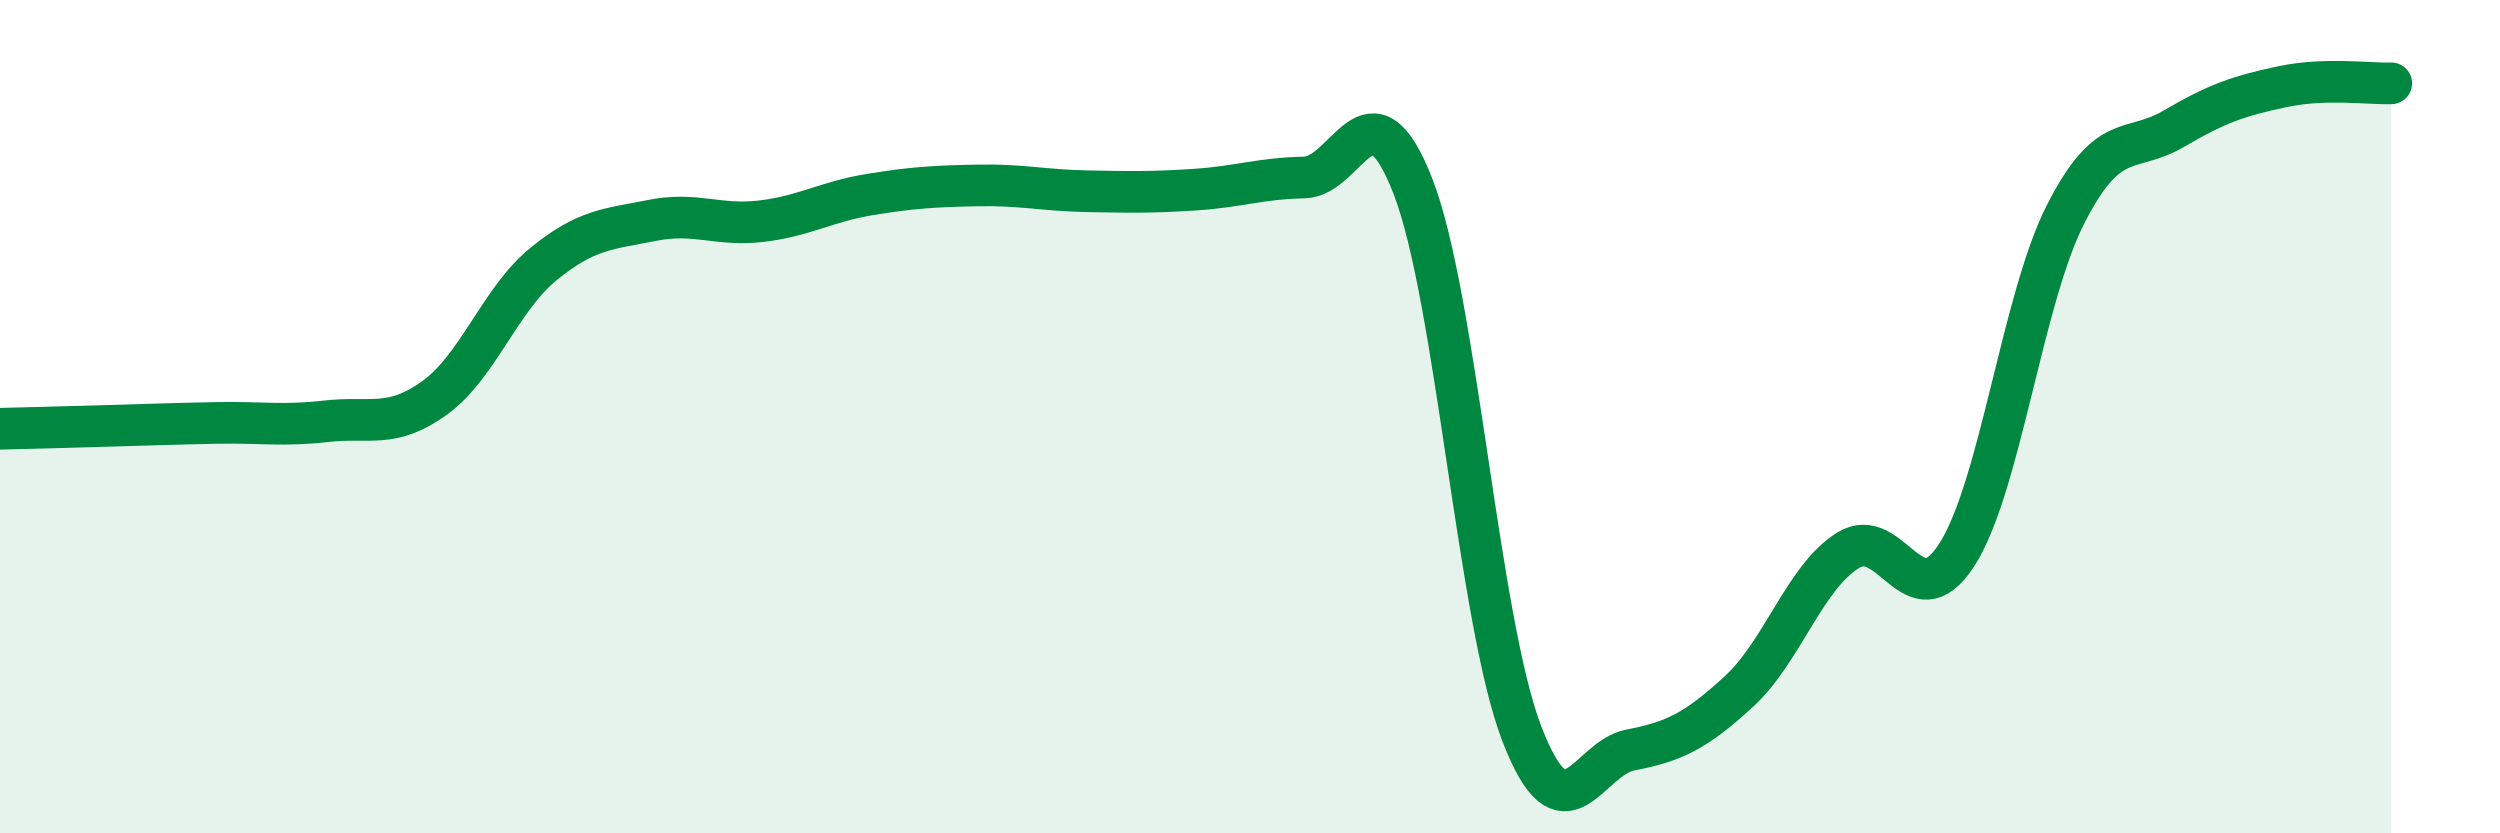
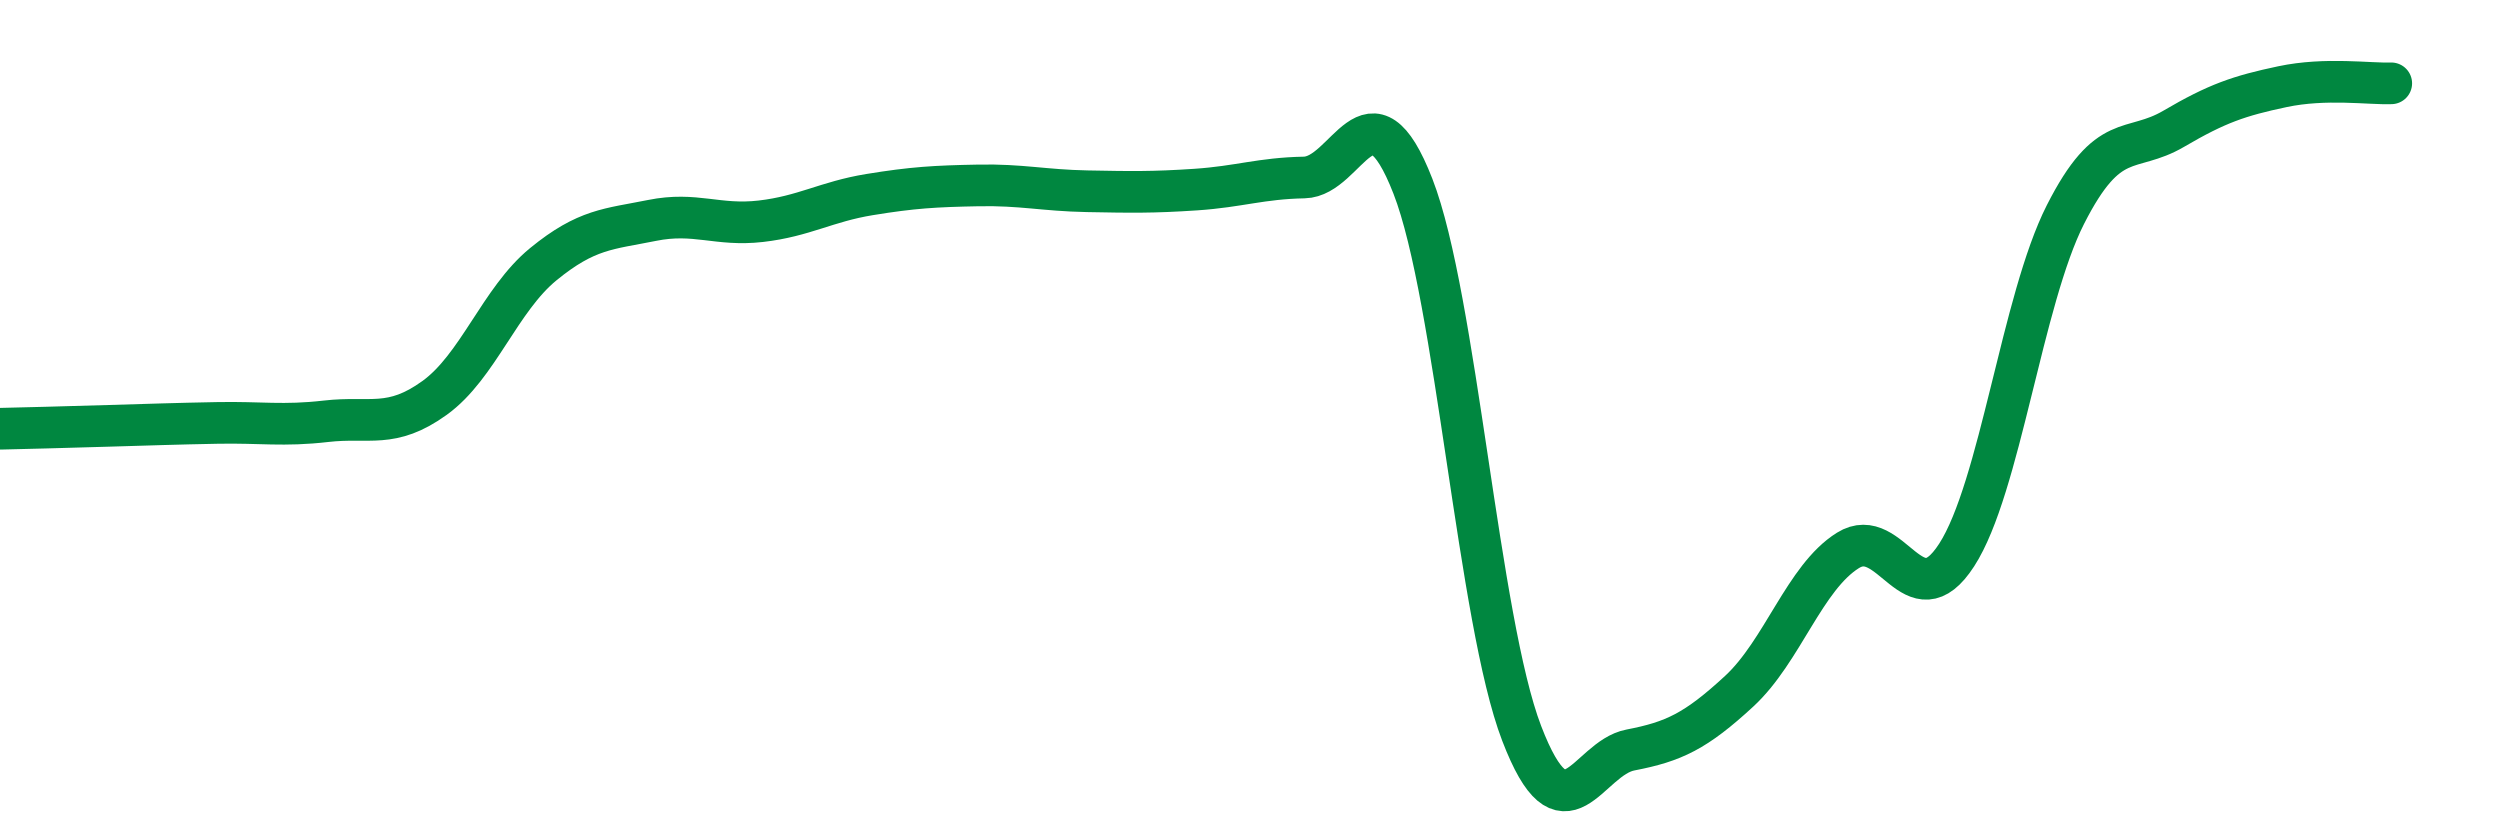
<svg xmlns="http://www.w3.org/2000/svg" width="60" height="20" viewBox="0 0 60 20">
-   <path d="M 0,10.29 C 0.52,10.28 1.57,10.25 2.61,10.22 C 3.65,10.19 4.18,10.17 5.22,10.15 C 6.26,10.13 6.79,10.23 7.83,10.11 C 8.87,9.99 9.39,10.3 10.43,9.55 C 11.47,8.8 12,7.19 13.04,6.34 C 14.08,5.49 14.61,5.5 15.65,5.29 C 16.69,5.08 17.22,5.43 18.26,5.31 C 19.3,5.19 19.83,4.84 20.87,4.67 C 21.91,4.5 22.44,4.47 23.48,4.45 C 24.52,4.43 25.05,4.57 26.09,4.59 C 27.13,4.61 27.66,4.62 28.7,4.55 C 29.74,4.48 30.26,4.28 31.3,4.26 C 32.34,4.24 32.87,1.8 33.91,4.47 C 34.95,7.14 35.48,14.89 36.52,17.6 C 37.56,20.31 38.09,18.2 39.13,18 C 40.17,17.8 40.7,17.55 41.74,16.59 C 42.78,15.63 43.31,13.86 44.35,13.21 C 45.39,12.56 45.92,14.93 46.96,13.32 C 48,11.71 48.53,7.2 49.57,5.15 C 50.61,3.1 51.13,3.7 52.17,3.09 C 53.21,2.48 53.74,2.3 54.78,2.08 C 55.82,1.86 56.87,2.02 57.39,2L57.39 20L0 20Z" fill="#008740" opacity="0.1" stroke-linecap="round" stroke-linejoin="round" />
  <path d="M 0,10.29 C 0.52,10.28 1.57,10.25 2.61,10.22 C 3.65,10.19 4.18,10.17 5.22,10.15 C 6.26,10.13 6.79,10.23 7.83,10.11 C 8.87,9.99 9.39,10.3 10.43,9.55 C 11.47,8.8 12,7.19 13.04,6.34 C 14.08,5.49 14.61,5.5 15.65,5.29 C 16.69,5.08 17.22,5.43 18.26,5.31 C 19.3,5.19 19.83,4.84 20.87,4.67 C 21.91,4.5 22.44,4.47 23.48,4.45 C 24.52,4.43 25.05,4.57 26.09,4.59 C 27.13,4.61 27.66,4.62 28.7,4.55 C 29.74,4.48 30.26,4.28 31.3,4.26 C 32.34,4.24 32.87,1.8 33.91,4.47 C 34.95,7.14 35.48,14.89 36.52,17.6 C 37.56,20.31 38.09,18.2 39.13,18 C 40.17,17.8 40.7,17.55 41.74,16.59 C 42.78,15.63 43.31,13.86 44.35,13.21 C 45.39,12.56 45.92,14.93 46.96,13.32 C 48,11.71 48.53,7.2 49.57,5.15 C 50.61,3.1 51.13,3.7 52.17,3.09 C 53.21,2.48 53.74,2.3 54.78,2.08 C 55.82,1.86 56.87,2.02 57.39,2" stroke="#008740" stroke-width="1" fill="none" stroke-linecap="round" stroke-linejoin="round" />
</svg>